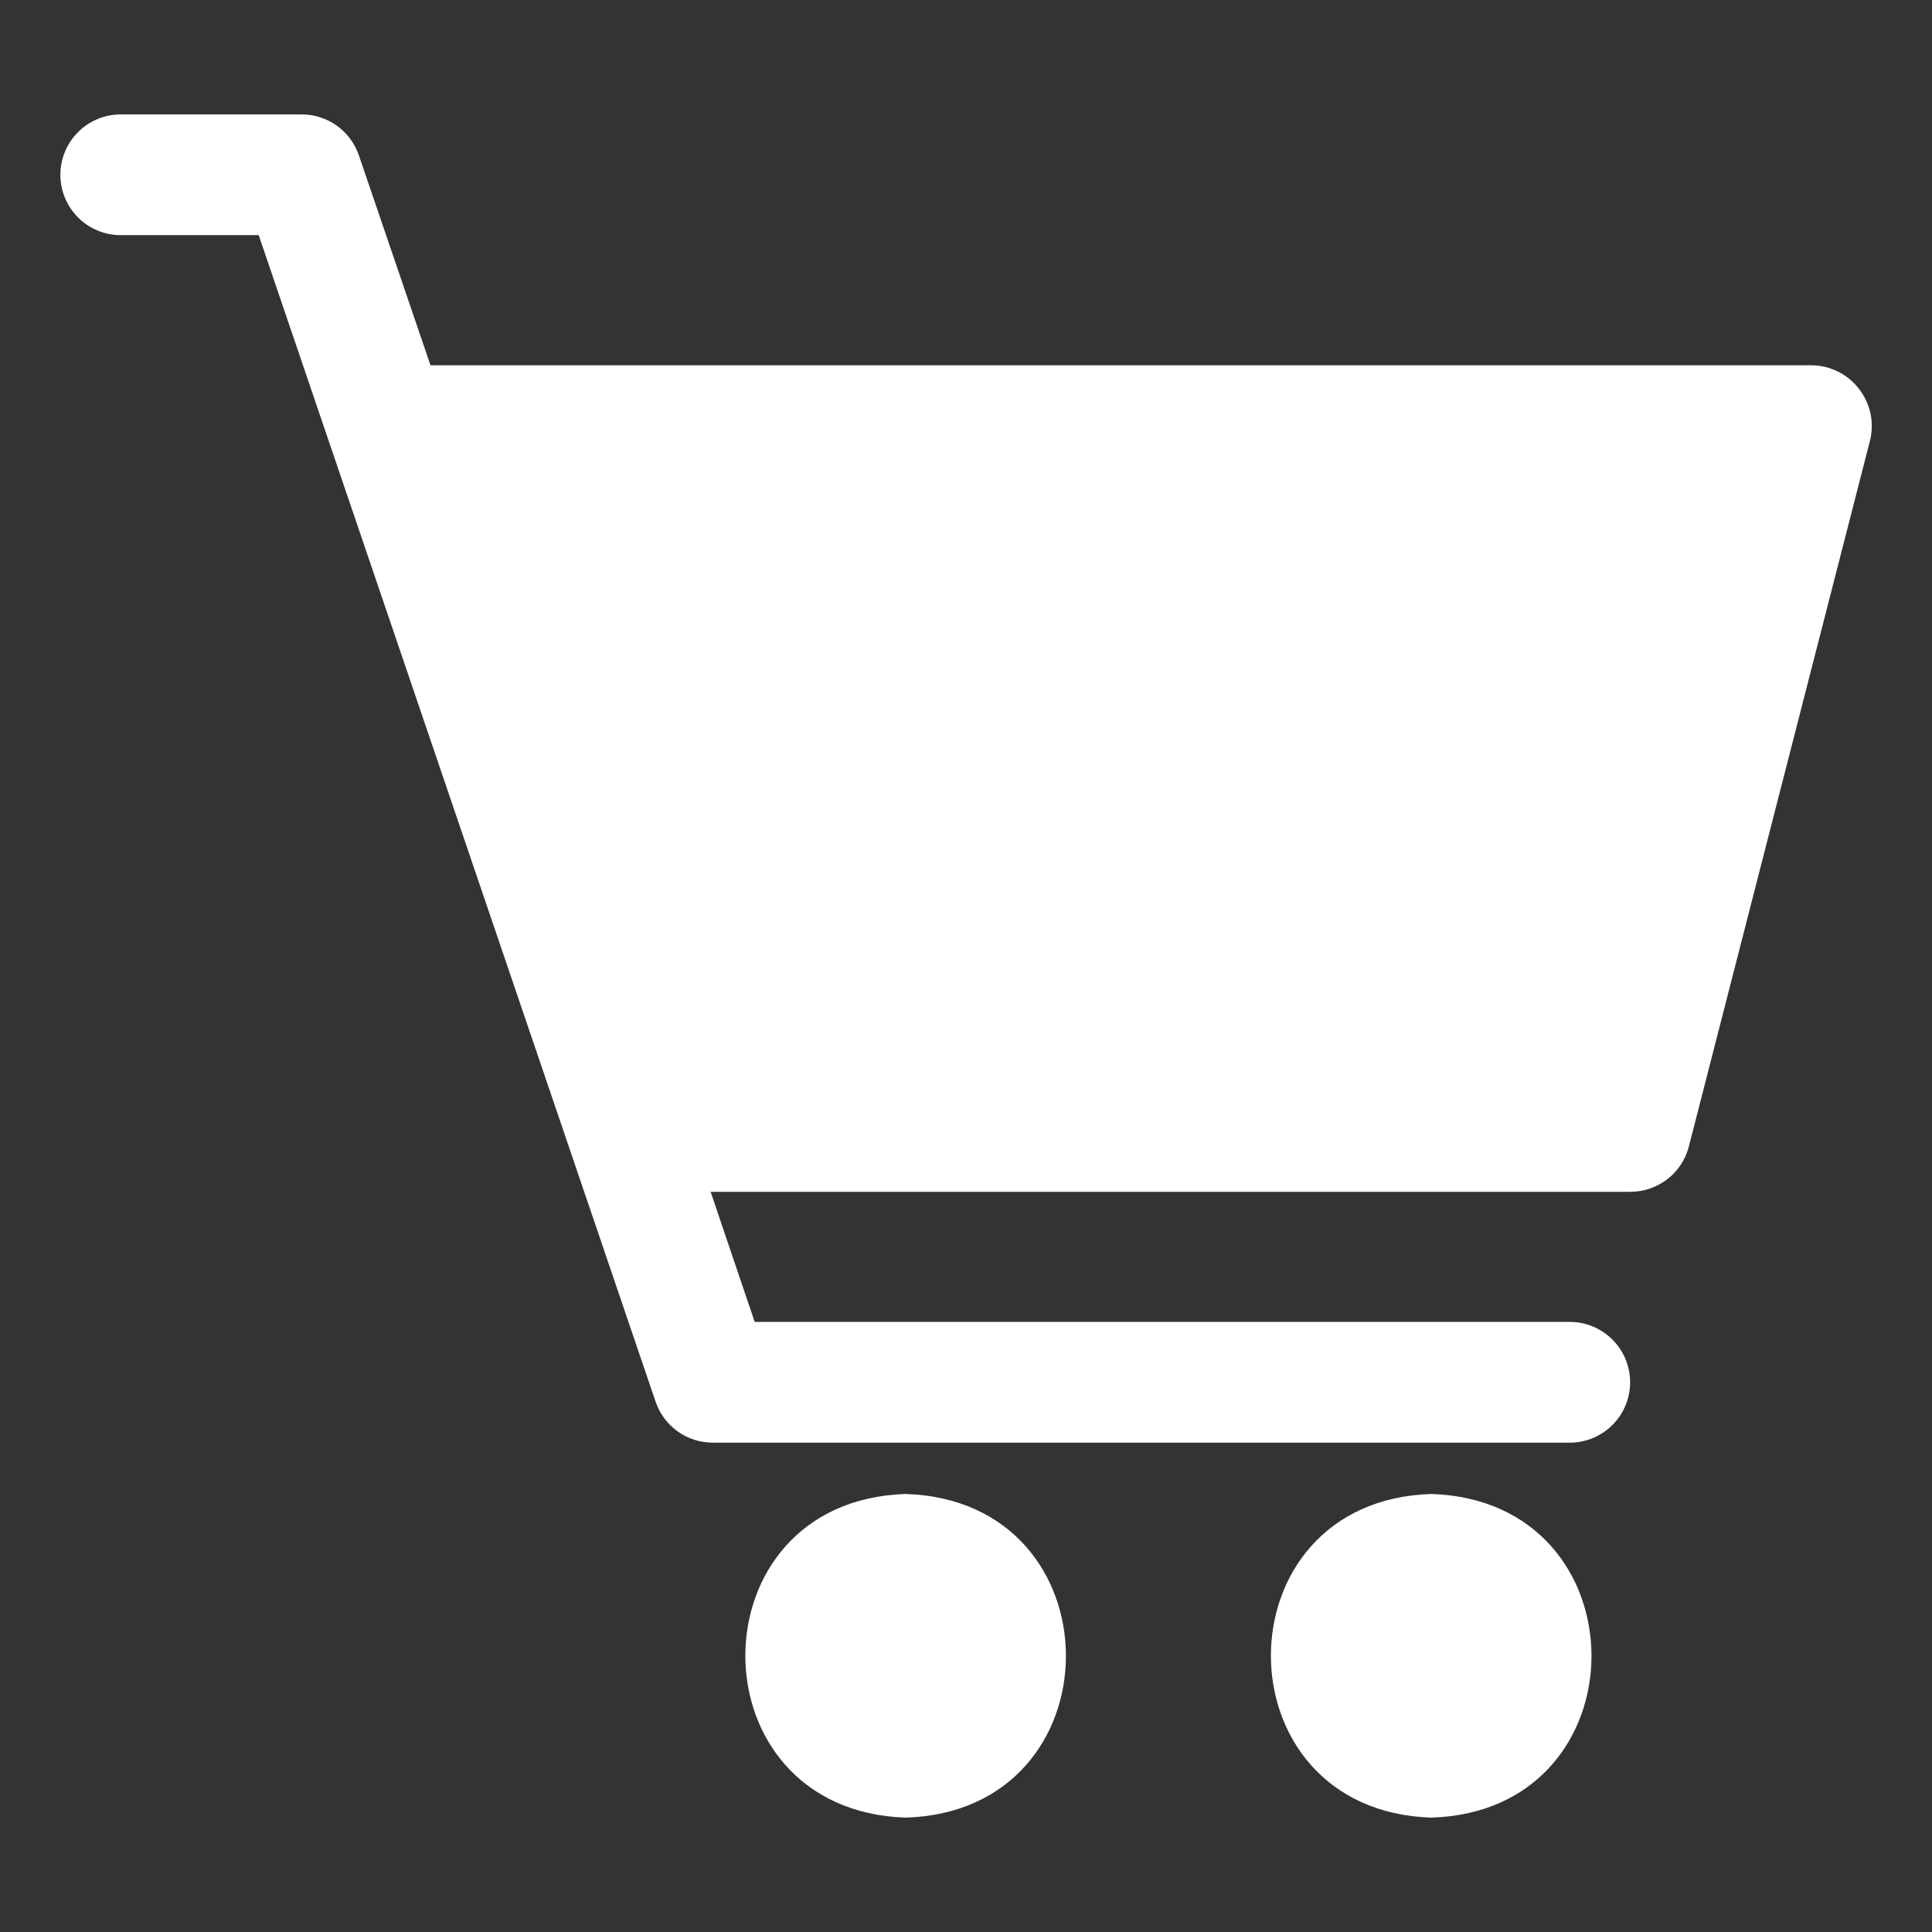
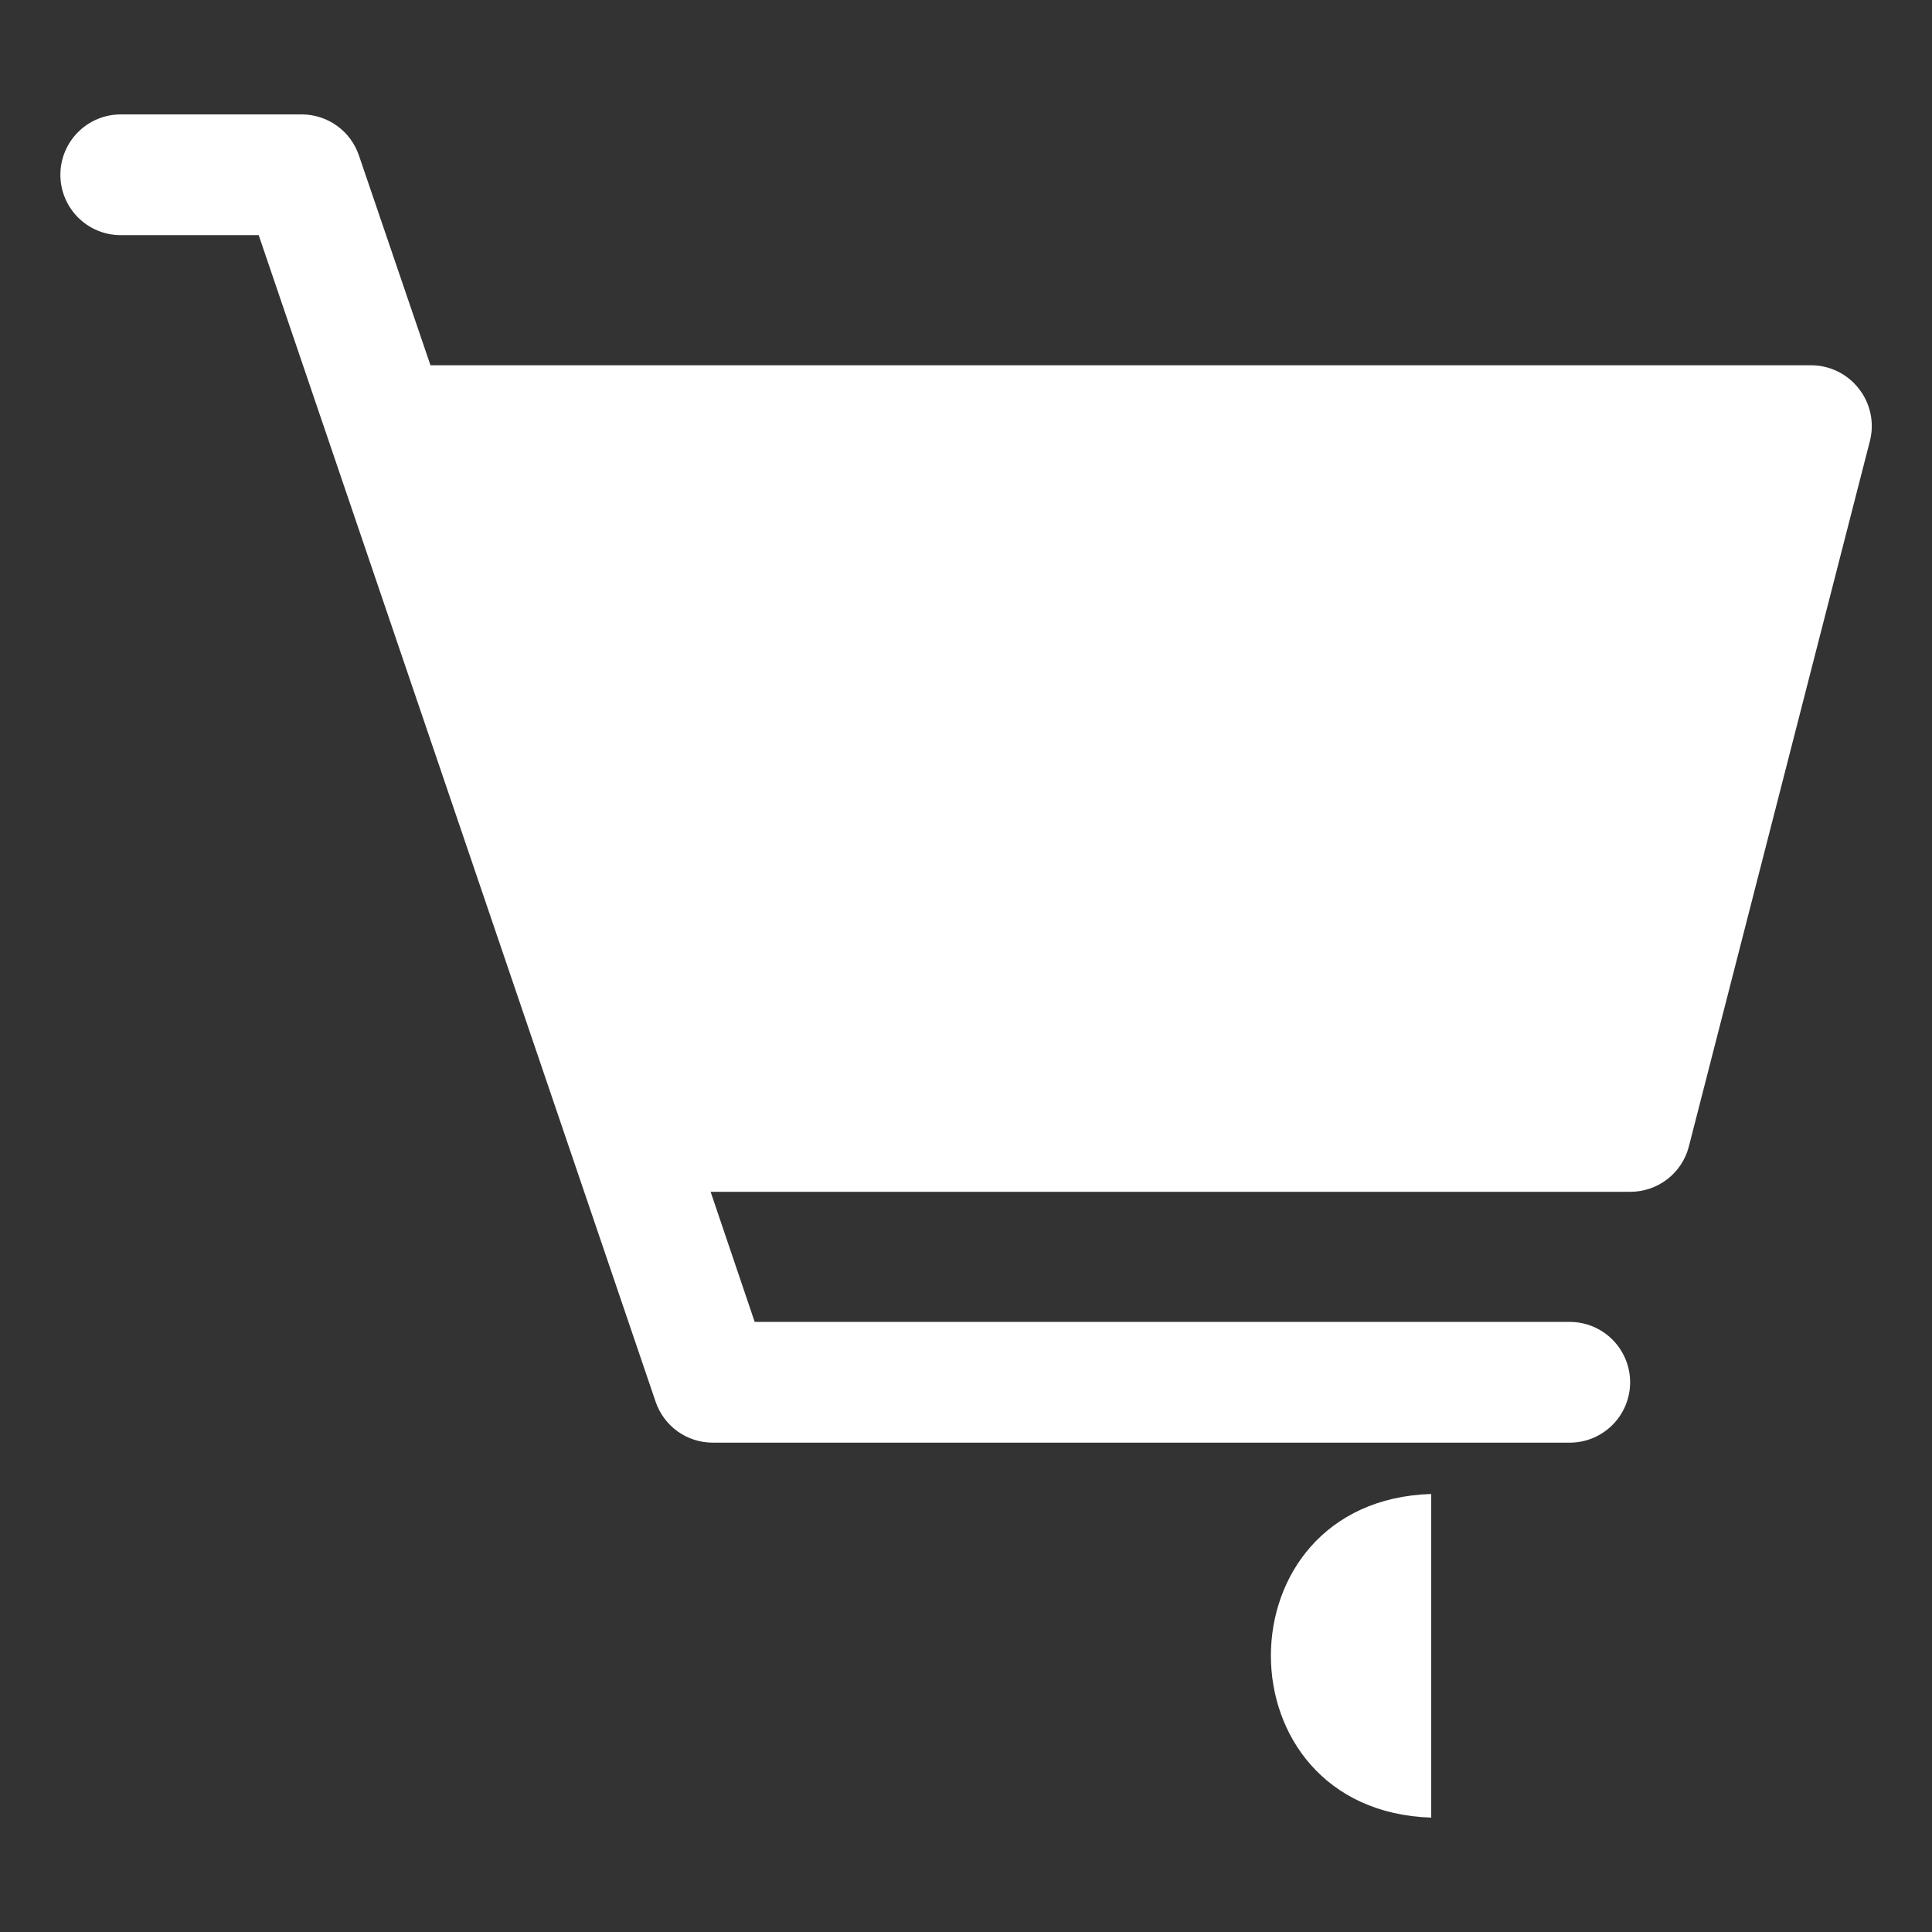
<svg xmlns="http://www.w3.org/2000/svg" version="1.1" id="Layer_1" x="0px" y="0px" width="64px" height="64px" viewBox="0 0 64 64" enable-background="new 0 0 64 64" xml:space="preserve">
  <rect x="0" y="0" width="64" height="64" fill="#333333" stroke="none" />
  <path id="id_107" fill="#FFFFFF" d="M61.58,12.88c-0.187-0.242-0.426-0.438-0.699-0.573C60.606,12.171,60.305,12.101,60,12.1H14.26  l-2.37-6.95c-0.134-0.396-0.388-0.739-0.727-0.983C10.824,3.923,10.417,3.791,10,3.79H4C3.47,3.79,2.961,4,2.586,4.376  C2.211,4.751,2,5.26,2,5.79s0.211,1.039,0.586,1.414C2.961,7.58,3.47,7.79,4,7.79h4.57l13.15,38.649  c0.135,0.395,0.39,0.736,0.729,0.979c0.338,0.242,0.744,0.371,1.161,0.372H52c0.53,0,1.039-0.211,1.414-0.586S54,46.32,54,45.79  s-0.211-1.039-0.586-1.414S52.53,43.79,52,43.79H25l-1.46-4.31H54c0.441,0.002,0.871-0.143,1.222-0.41s0.604-0.645,0.718-1.07  l6-23.38c0.078-0.298,0.087-0.61,0.024-0.912C61.901,13.406,61.77,13.123,61.58,12.88L61.58,12.88z" />
-   <path id="id_108" fill="#FFFFFF" d="M30,49.49c-7.08,0.221-7.08,10.49,0,10.721C37.08,60,37.08,49.711,30,49.49z" />
-   <path id="id_109" fill="#FFFFFF" d="M47.41,49.49c-7.08,0.221-7.08,10.49,0,10.721C54.49,60,54.49,49.711,47.41,49.49z" />
+   <path id="id_109" fill="#FFFFFF" d="M47.41,49.49c-7.08,0.221-7.08,10.49,0,10.721z" />
</svg>